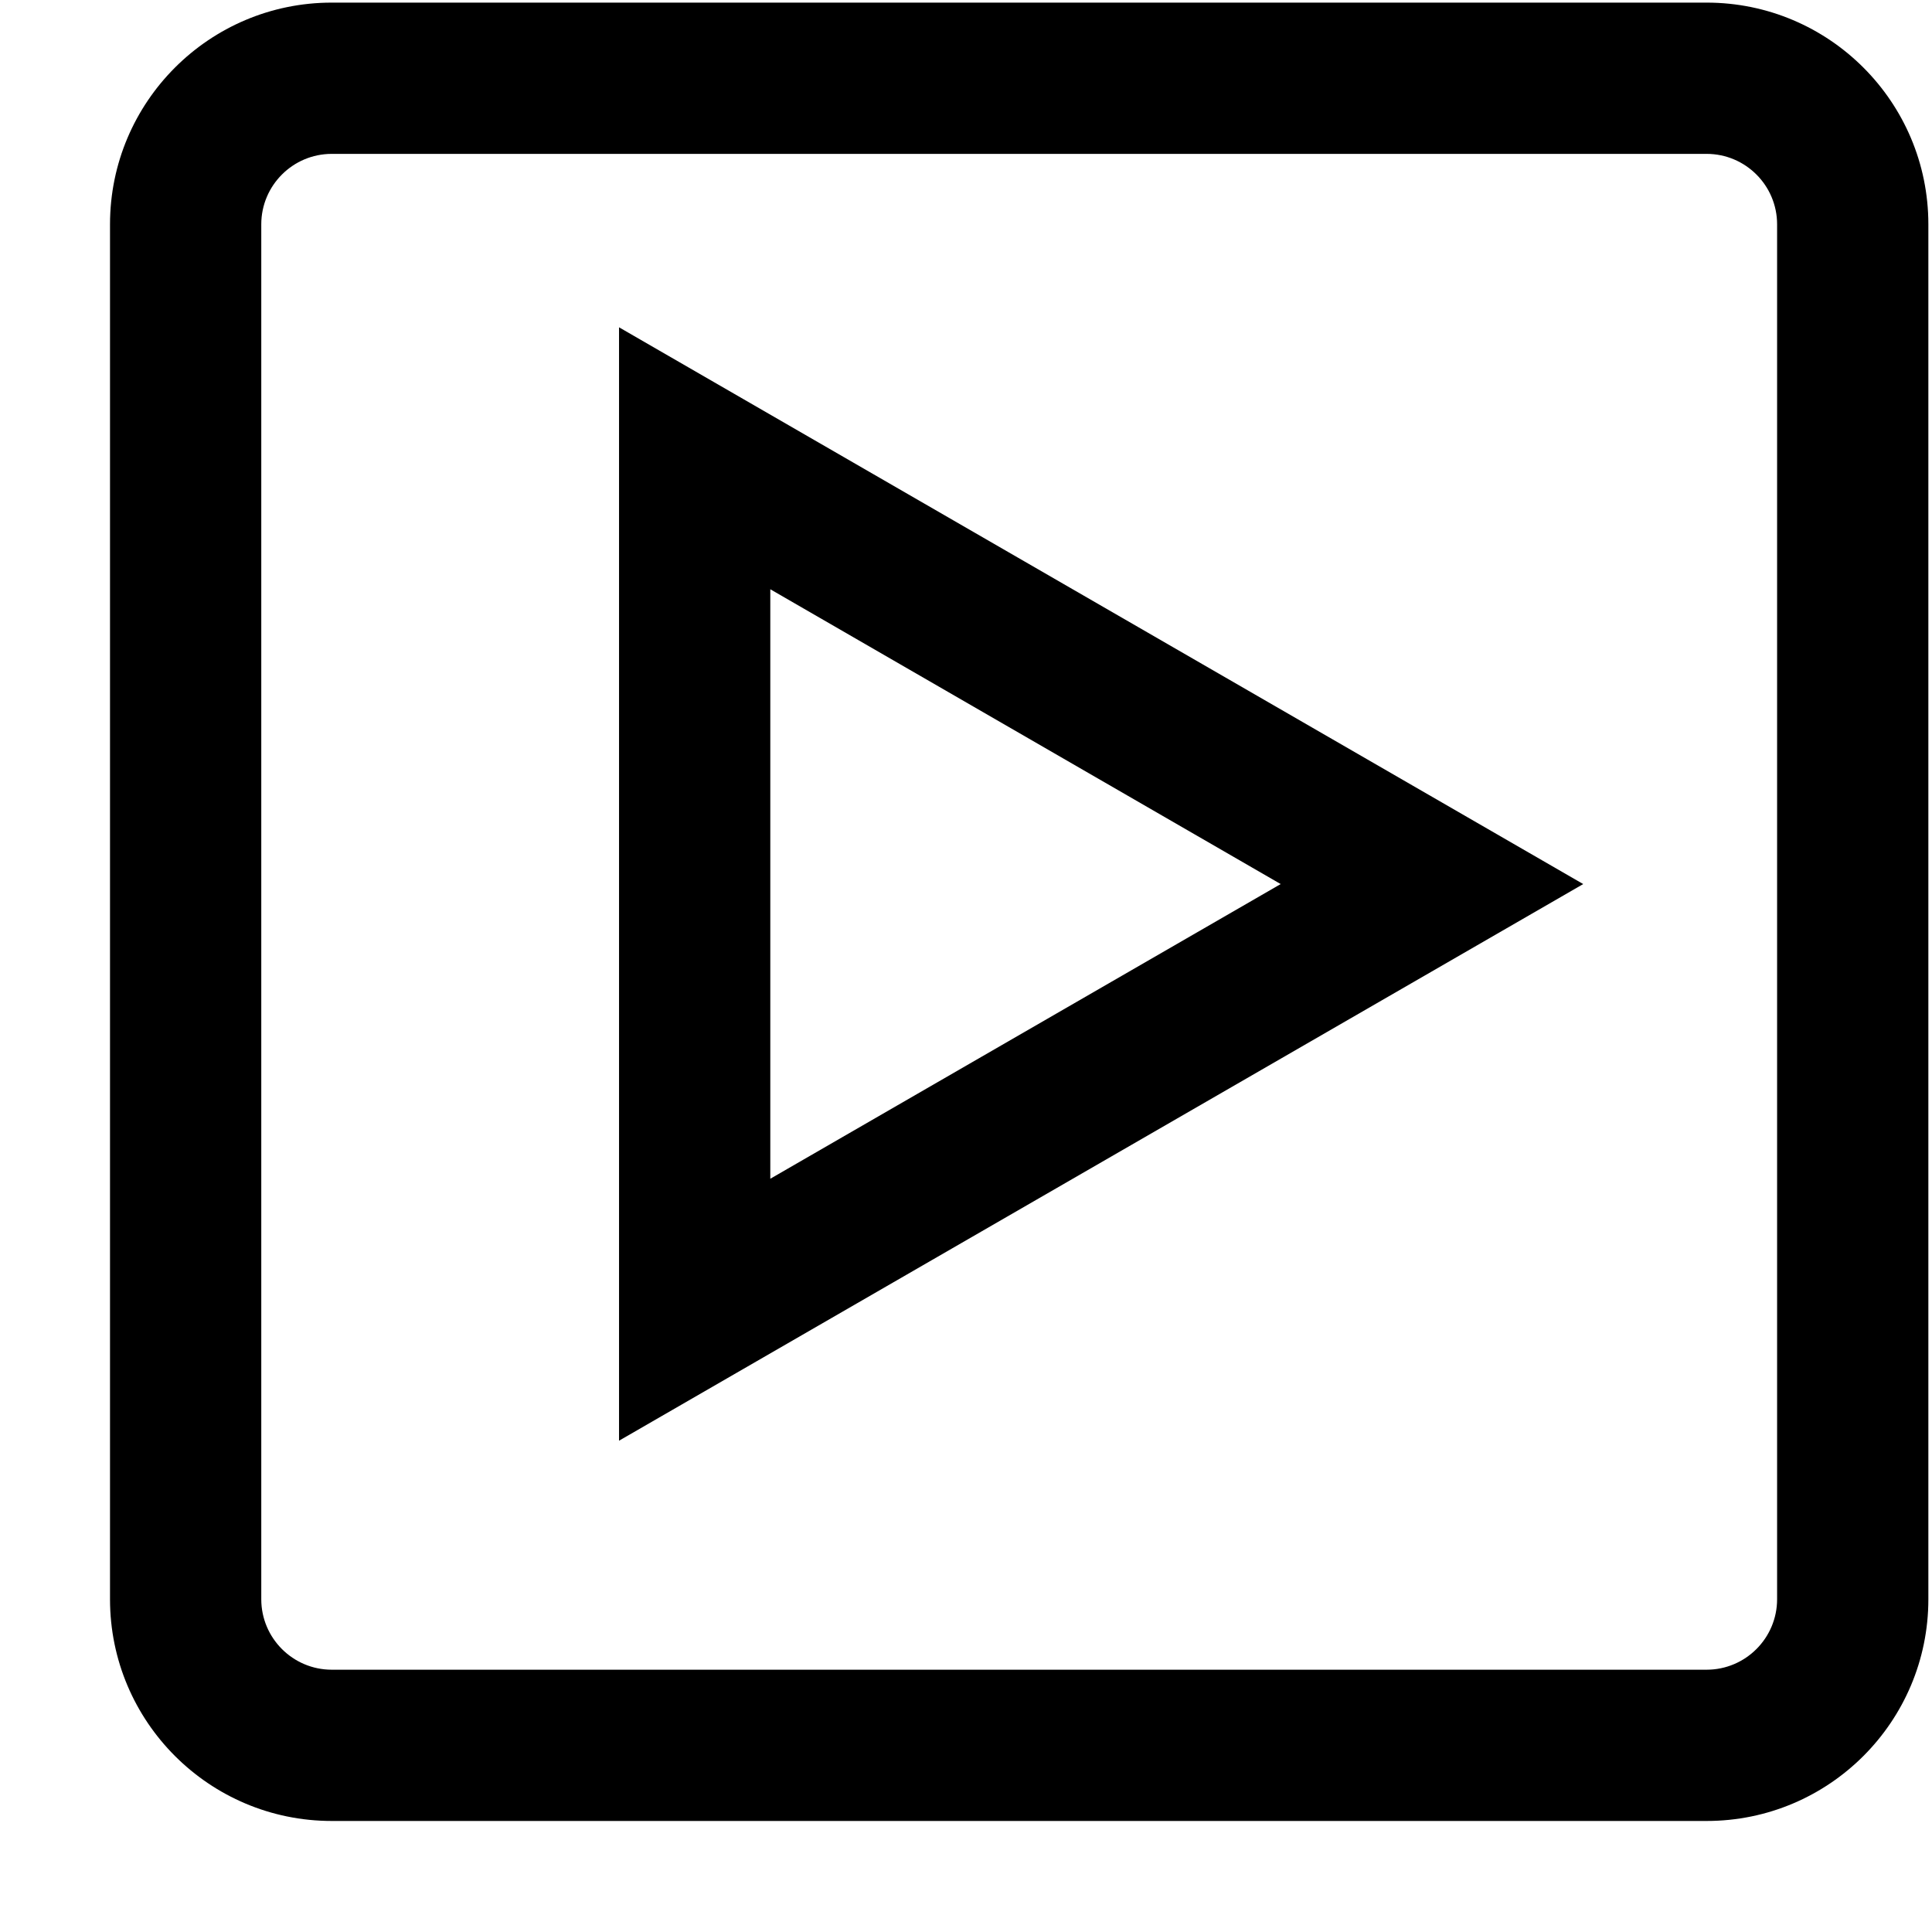
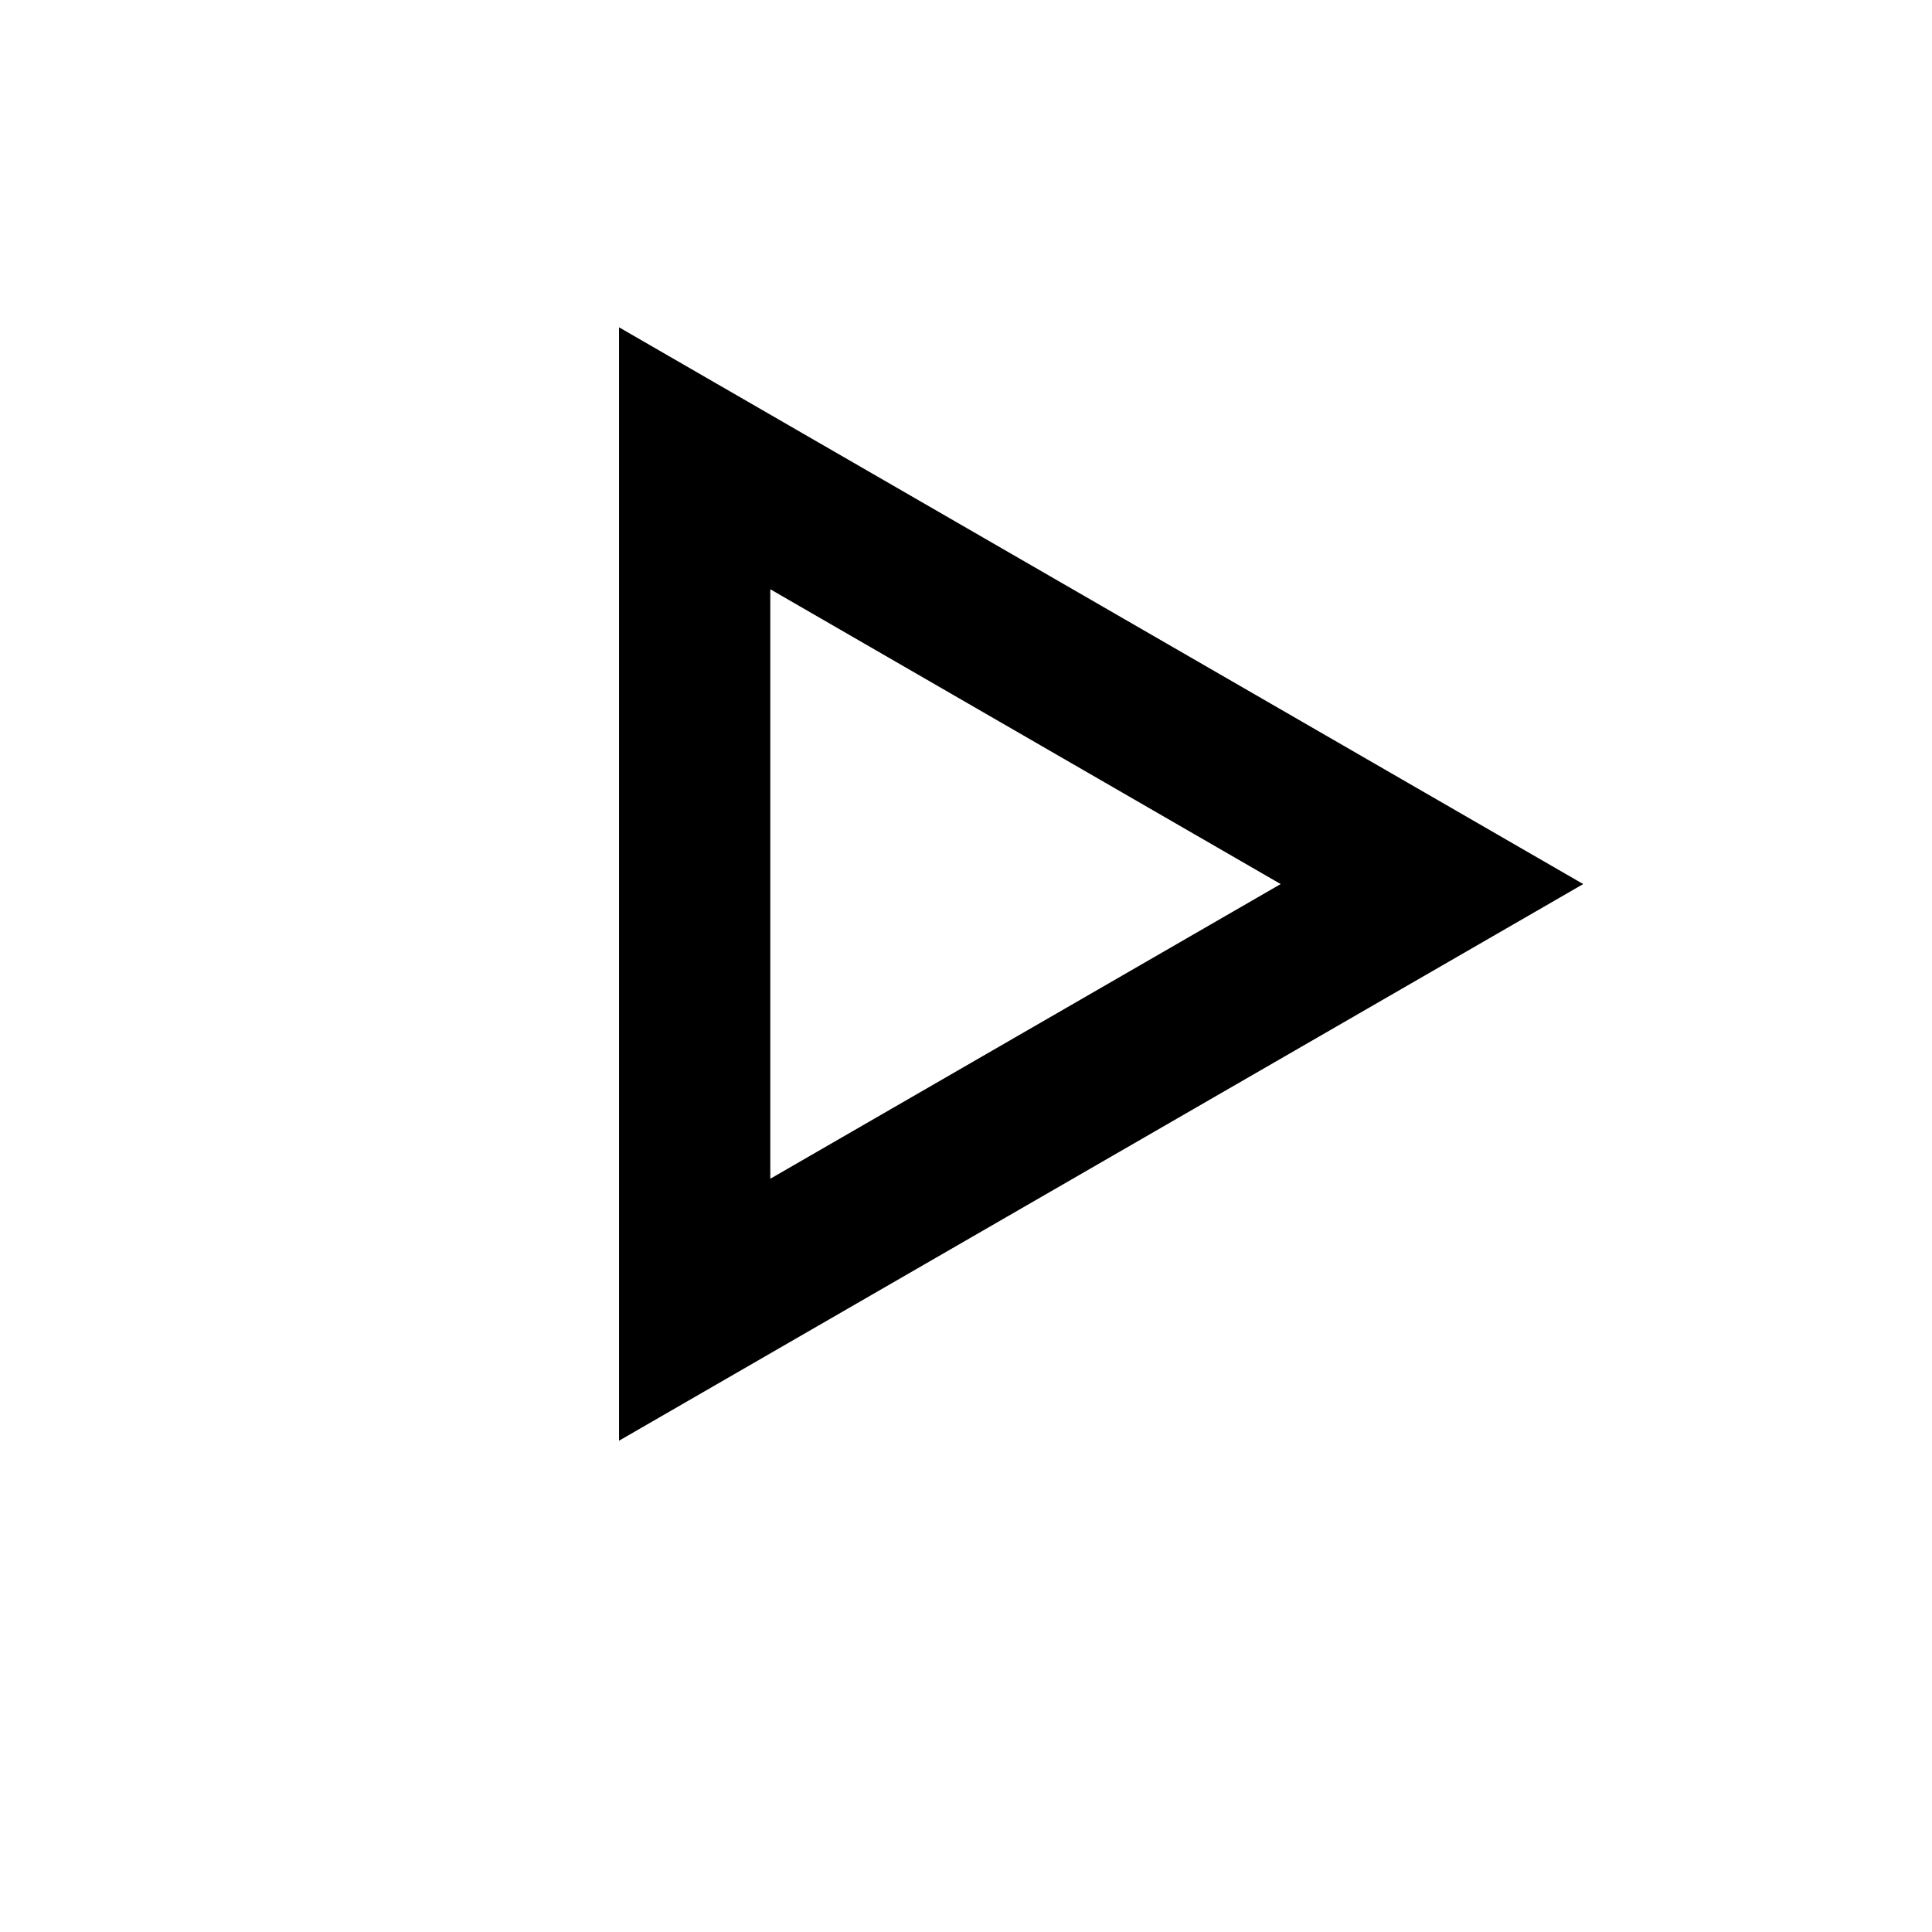
<svg xmlns="http://www.w3.org/2000/svg" width="17" height="17" viewBox="0 0 17 17" fill="none">
-   <path fill-rule="evenodd" clip-rule="evenodd" d="M15.017 1.354H2.919C2.577 1.354 2.299 1.632 2.299 1.974V14.072C2.299 14.414 2.577 14.692 2.919 14.692H15.017C15.359 14.692 15.637 14.414 15.637 14.072V1.974C15.637 1.632 15.359 1.354 15.017 1.354ZM2.919 0.023C1.842 0.023 0.968 0.897 0.968 1.974V14.072C0.968 15.149 1.842 16.023 2.919 16.023H15.017C16.094 16.023 16.968 15.149 16.968 14.072V1.974C16.968 0.897 16.094 0.023 15.017 0.023H2.919Z" fill="black" />
  <path fill-rule="evenodd" clip-rule="evenodd" d="M13.931 7.779L5.447 2.88V12.677L13.931 7.779ZM11.269 7.779L6.778 5.185V10.372L11.269 7.779Z" fill="black" />
</svg>